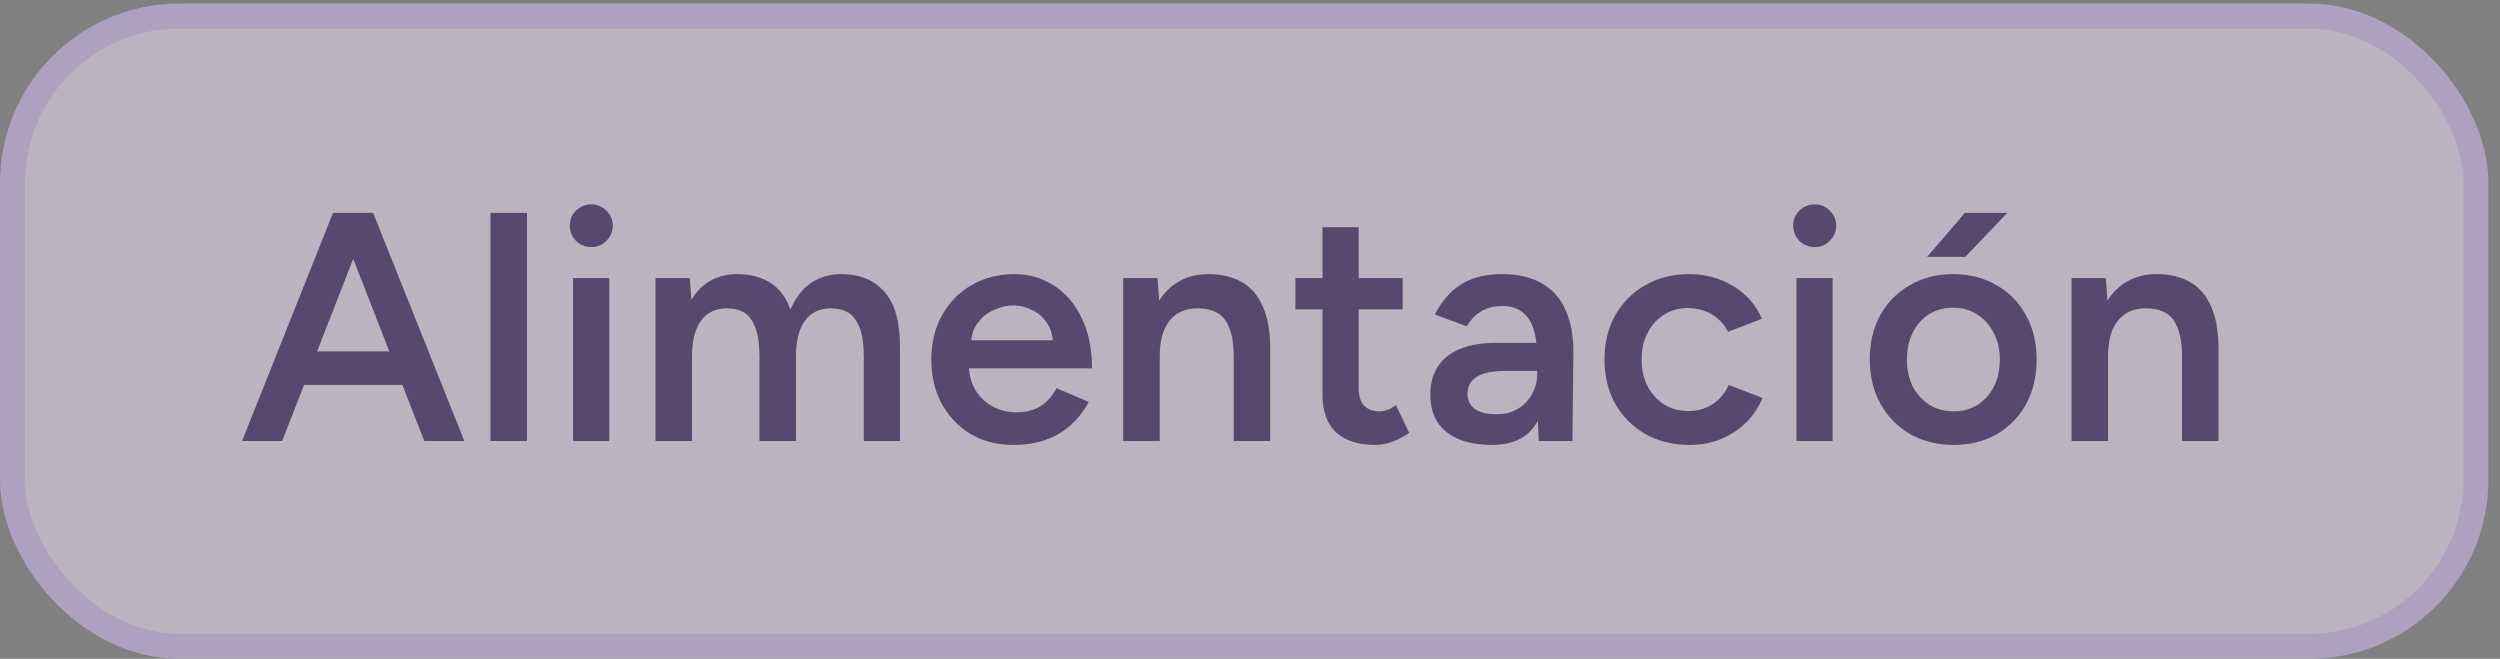
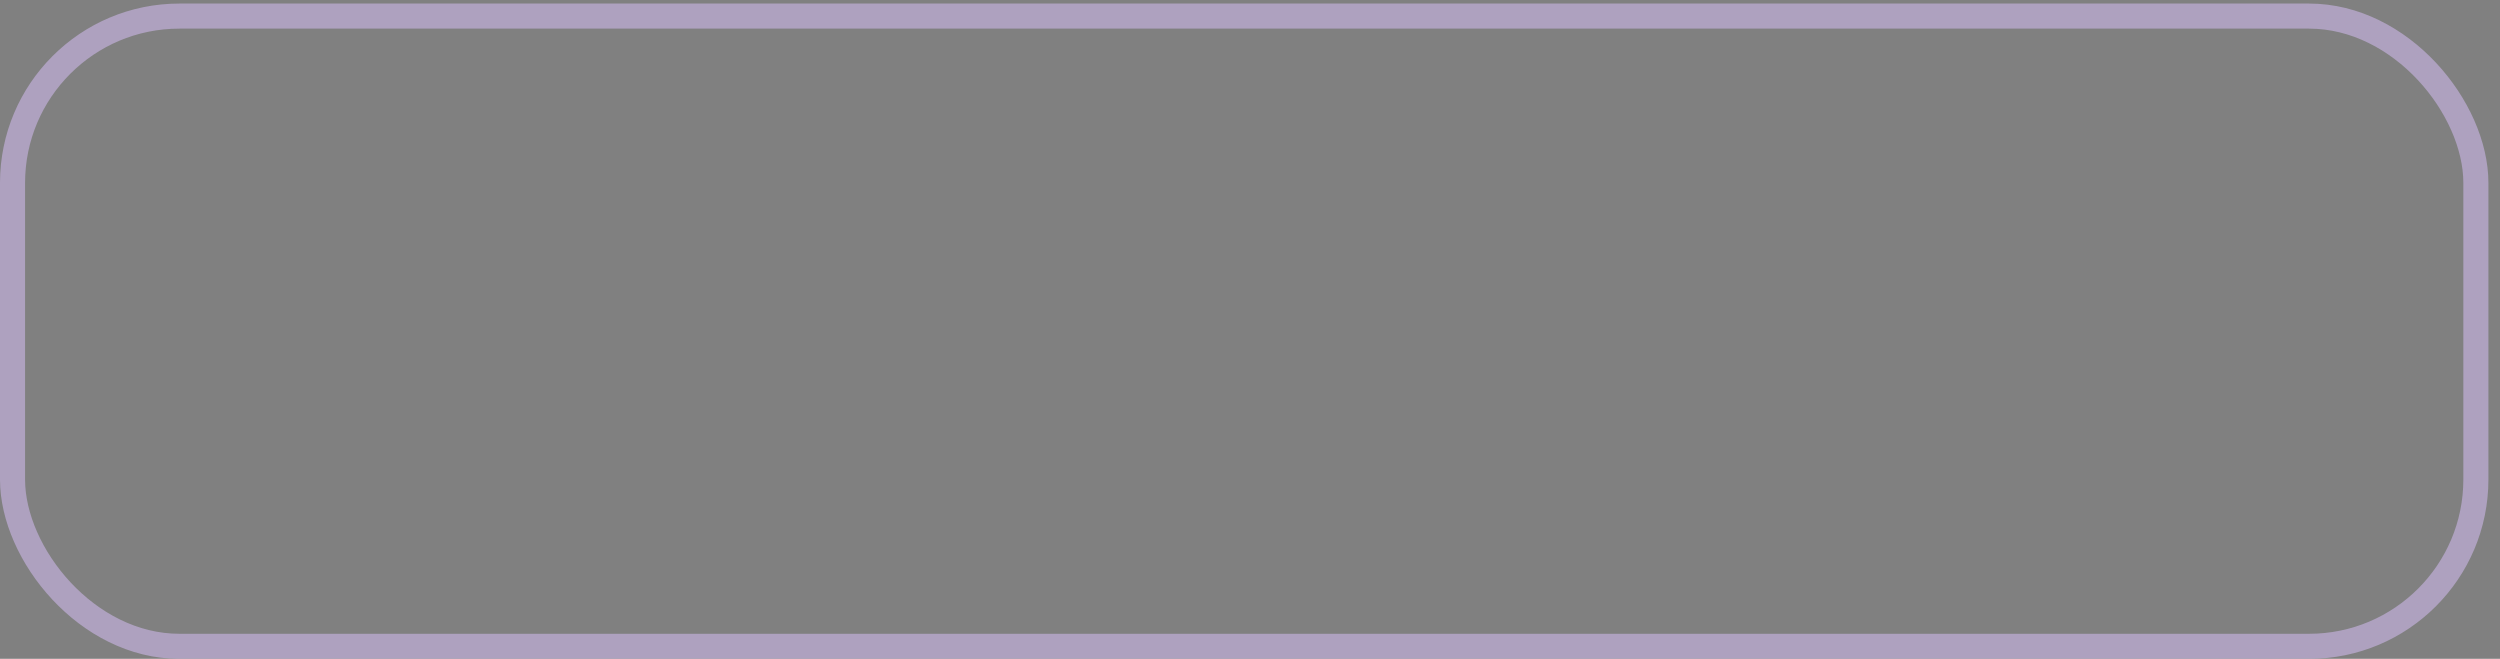
<svg xmlns="http://www.w3.org/2000/svg" width="148" height="39" viewBox="0 0 148 39" fill="none">
  <rect x="0" y="0" width="148" height="39" fill="#808080" stroke="none" />
  <g opacity="0.5">
-     <rect x="0.742" y="0.953" width="145.83" height="37.309" rx="9.876" fill="#F1E8FF" />
    <rect x="0.742" y="0.953" width="145.83" height="37.309" rx="9.876" stroke="#DCC2FE" stroke-width="1.484" />
-     <path d="M25.116 26.107L19.849 12.601H22.087L27.489 26.107H25.116ZM14.331 26.107L19.714 12.601H21.971L16.704 26.107H14.331ZM16.858 22.788V20.801H24.943V22.788H16.858ZM29.037 26.107V12.601H31.198V26.107H29.037ZM33.925 26.107V16.46H36.067V26.107H33.925ZM35.006 14.627C34.658 14.627 34.356 14.505 34.099 14.26C33.854 14.003 33.732 13.701 33.732 13.354C33.732 13.006 33.854 12.71 34.099 12.466C34.356 12.222 34.658 12.099 35.006 12.099C35.353 12.099 35.649 12.222 35.893 12.466C36.15 12.71 36.279 13.006 36.279 13.354C36.279 13.701 36.15 14.003 35.893 14.26C35.649 14.505 35.353 14.627 35.006 14.627ZM38.807 26.107V16.46H40.833L40.929 17.753C41.225 17.251 41.604 16.872 42.067 16.614C42.53 16.357 43.058 16.228 43.65 16.228C44.421 16.228 45.077 16.402 45.618 16.749C46.158 17.097 46.55 17.624 46.794 18.331C47.078 17.65 47.476 17.129 47.991 16.769C48.505 16.409 49.11 16.228 49.804 16.228C50.924 16.228 51.785 16.588 52.39 17.309C52.995 18.016 53.29 19.11 53.278 20.589V26.107H51.136V21.168C51.136 20.396 51.052 19.804 50.885 19.393C50.718 18.968 50.493 18.672 50.21 18.505C49.927 18.338 49.599 18.254 49.226 18.254C48.557 18.241 48.036 18.479 47.663 18.968C47.303 19.457 47.123 20.158 47.123 21.071V26.107H44.962V21.168C44.962 20.396 44.878 19.804 44.711 19.393C44.556 18.968 44.338 18.672 44.055 18.505C43.772 18.338 43.444 18.254 43.071 18.254C42.402 18.241 41.881 18.479 41.508 18.968C41.148 19.457 40.968 20.158 40.968 21.071V26.107H38.807ZM59.978 26.339C59.039 26.339 58.203 26.127 57.469 25.702C56.749 25.265 56.177 24.666 55.752 23.908C55.341 23.149 55.135 22.274 55.135 21.284C55.135 20.293 55.347 19.418 55.772 18.66C56.196 17.901 56.775 17.309 57.508 16.884C58.254 16.447 59.103 16.228 60.055 16.228C60.917 16.228 61.695 16.453 62.389 16.904C63.084 17.341 63.631 17.978 64.029 18.814C64.441 19.65 64.647 20.647 64.647 21.805H57.064L57.354 21.534C57.354 22.126 57.482 22.641 57.739 23.078C57.997 23.502 58.338 23.83 58.762 24.062C59.187 24.294 59.656 24.409 60.171 24.409C60.762 24.409 61.251 24.281 61.637 24.023C62.023 23.753 62.325 23.406 62.544 22.982L64.454 23.792C64.184 24.306 63.837 24.757 63.412 25.142C63.001 25.528 62.505 25.824 61.926 26.03C61.36 26.236 60.711 26.339 59.978 26.339ZM57.489 20.415L57.18 20.145H62.621L62.332 20.415C62.332 19.888 62.216 19.457 61.984 19.123C61.753 18.775 61.457 18.518 61.097 18.351C60.749 18.171 60.383 18.081 59.997 18.081C59.611 18.081 59.225 18.171 58.839 18.351C58.453 18.518 58.132 18.775 57.875 19.123C57.617 19.457 57.489 19.888 57.489 20.415ZM66.495 26.107V16.46H68.521L68.656 18.235V26.107H66.495ZM73.036 26.107V21.168H75.197V26.107H73.036ZM73.036 21.168C73.036 20.396 72.946 19.804 72.766 19.393C72.599 18.968 72.354 18.672 72.032 18.505C71.724 18.338 71.357 18.254 70.933 18.254C70.212 18.241 69.653 18.479 69.254 18.968C68.855 19.457 68.656 20.158 68.656 21.071H67.846C67.846 20.055 67.993 19.187 68.289 18.466C68.585 17.733 69.01 17.18 69.563 16.807C70.116 16.421 70.772 16.228 71.531 16.228C72.303 16.228 72.959 16.383 73.499 16.691C74.052 17 74.47 17.483 74.753 18.139C75.049 18.782 75.197 19.624 75.197 20.666V21.168H73.036ZM81.418 26.339C80.402 26.339 79.624 26.088 79.084 25.586C78.556 25.072 78.293 24.338 78.293 23.387V13.45H80.434V22.982C80.434 23.432 80.537 23.773 80.743 24.004C80.962 24.236 81.277 24.351 81.689 24.351C81.817 24.351 81.959 24.326 82.113 24.274C82.267 24.223 82.441 24.126 82.634 23.985L83.425 25.625C83.091 25.856 82.756 26.03 82.422 26.146C82.087 26.274 81.753 26.339 81.418 26.339ZM76.691 18.312V16.46H83.039V18.312H76.691ZM91.099 26.107L91.003 24.294V21.148C91.003 20.492 90.932 19.946 90.791 19.508C90.662 19.058 90.443 18.717 90.135 18.486C89.839 18.241 89.44 18.119 88.938 18.119C88.475 18.119 88.07 18.216 87.723 18.409C87.376 18.602 87.08 18.904 86.835 19.316L84.944 18.621C85.15 18.196 85.42 17.804 85.755 17.444C86.102 17.071 86.533 16.775 87.047 16.556C87.575 16.338 88.205 16.228 88.938 16.228C89.877 16.228 90.662 16.415 91.292 16.788C91.922 17.148 92.386 17.669 92.681 18.351C92.99 19.032 93.144 19.856 93.144 20.82L93.087 26.107H91.099ZM88.321 26.339C87.163 26.339 86.263 26.081 85.62 25.567C84.989 25.052 84.674 24.326 84.674 23.387C84.674 22.383 85.009 21.618 85.677 21.091C86.359 20.563 87.305 20.299 88.514 20.299H91.099V21.959H89.208C88.347 21.959 87.742 22.081 87.395 22.325C87.047 22.557 86.874 22.891 86.874 23.329C86.874 23.702 87.022 23.998 87.318 24.216C87.626 24.422 88.051 24.525 88.591 24.525C89.08 24.525 89.504 24.416 89.865 24.197C90.225 23.978 90.501 23.689 90.694 23.329C90.9 22.969 91.003 22.563 91.003 22.113H91.64C91.64 23.425 91.376 24.461 90.849 25.22C90.321 25.966 89.479 26.339 88.321 26.339ZM100.041 26.339C99.05 26.339 98.175 26.127 97.417 25.702C96.658 25.265 96.06 24.666 95.622 23.908C95.198 23.149 94.986 22.274 94.986 21.284C94.986 20.293 95.198 19.418 95.622 18.66C96.06 17.901 96.651 17.309 97.397 16.884C98.156 16.447 99.025 16.228 100.002 16.228C100.954 16.228 101.816 16.46 102.588 16.923C103.359 17.373 103.932 18.023 104.305 18.872L102.298 19.643C102.092 19.219 101.777 18.878 101.353 18.621C100.928 18.364 100.446 18.235 99.906 18.235C99.378 18.235 98.909 18.37 98.497 18.64C98.085 18.898 97.764 19.258 97.532 19.721C97.301 20.171 97.185 20.692 97.185 21.284C97.185 21.875 97.301 22.403 97.532 22.866C97.777 23.316 98.105 23.676 98.516 23.946C98.941 24.203 99.417 24.332 99.944 24.332C100.484 24.332 100.967 24.197 101.391 23.927C101.816 23.644 102.131 23.264 102.337 22.788L104.343 23.56C103.97 24.435 103.398 25.117 102.626 25.605C101.867 26.094 101.005 26.339 100.041 26.339ZM106.349 26.107V16.46H108.491V26.107H106.349ZM107.429 14.627C107.082 14.627 106.78 14.505 106.523 14.26C106.278 14.003 106.156 13.701 106.156 13.354C106.156 13.006 106.278 12.71 106.523 12.466C106.78 12.222 107.082 12.099 107.429 12.099C107.777 12.099 108.073 12.222 108.317 12.466C108.574 12.71 108.703 13.006 108.703 13.354C108.703 13.701 108.574 14.003 108.317 14.26C108.073 14.505 107.777 14.627 107.429 14.627ZM115.668 26.339C114.703 26.339 113.842 26.127 113.083 25.702C112.337 25.265 111.751 24.666 111.327 23.908C110.902 23.149 110.69 22.274 110.69 21.284C110.69 20.293 110.896 19.418 111.308 18.66C111.732 17.901 112.317 17.309 113.063 16.884C113.809 16.447 114.665 16.228 115.63 16.228C116.594 16.228 117.45 16.447 118.196 16.884C118.942 17.309 119.521 17.901 119.932 18.66C120.357 19.418 120.569 20.293 120.569 21.284C120.569 22.274 120.363 23.149 119.952 23.908C119.54 24.666 118.961 25.265 118.215 25.702C117.469 26.127 116.62 26.339 115.668 26.339ZM115.668 24.351C116.196 24.351 116.665 24.223 117.077 23.965C117.488 23.695 117.81 23.335 118.041 22.885C118.273 22.422 118.389 21.888 118.389 21.284C118.389 20.679 118.267 20.152 118.022 19.701C117.791 19.238 117.469 18.878 117.057 18.621C116.646 18.351 116.17 18.216 115.63 18.216C115.089 18.216 114.613 18.344 114.202 18.602C113.79 18.859 113.469 19.219 113.237 19.682C113.006 20.145 112.89 20.679 112.89 21.284C112.89 21.888 113.006 22.422 113.237 22.885C113.481 23.335 113.809 23.695 114.221 23.965C114.646 24.223 115.128 24.351 115.668 24.351ZM114.086 15.206L116.324 12.601H118.832L116.343 15.206H114.086ZM122.635 26.107V16.46H124.66L124.796 18.235V26.107H122.635ZM129.175 26.107V21.168H131.336V26.107H129.175ZM129.175 21.168C129.175 20.396 129.085 19.804 128.905 19.393C128.738 18.968 128.494 18.672 128.172 18.505C127.863 18.338 127.497 18.254 127.072 18.254C126.352 18.241 125.792 18.479 125.394 18.968C124.995 19.457 124.796 20.158 124.796 21.071H123.985C123.985 20.055 124.133 19.187 124.429 18.466C124.725 17.733 125.149 17.18 125.702 16.807C126.256 16.421 126.912 16.228 127.67 16.228C128.442 16.228 129.098 16.383 129.638 16.691C130.192 17 130.61 17.483 130.893 18.139C131.188 18.782 131.336 19.624 131.336 20.666V21.168H129.175Z" fill="#2C1159" />
  </g>
</svg>